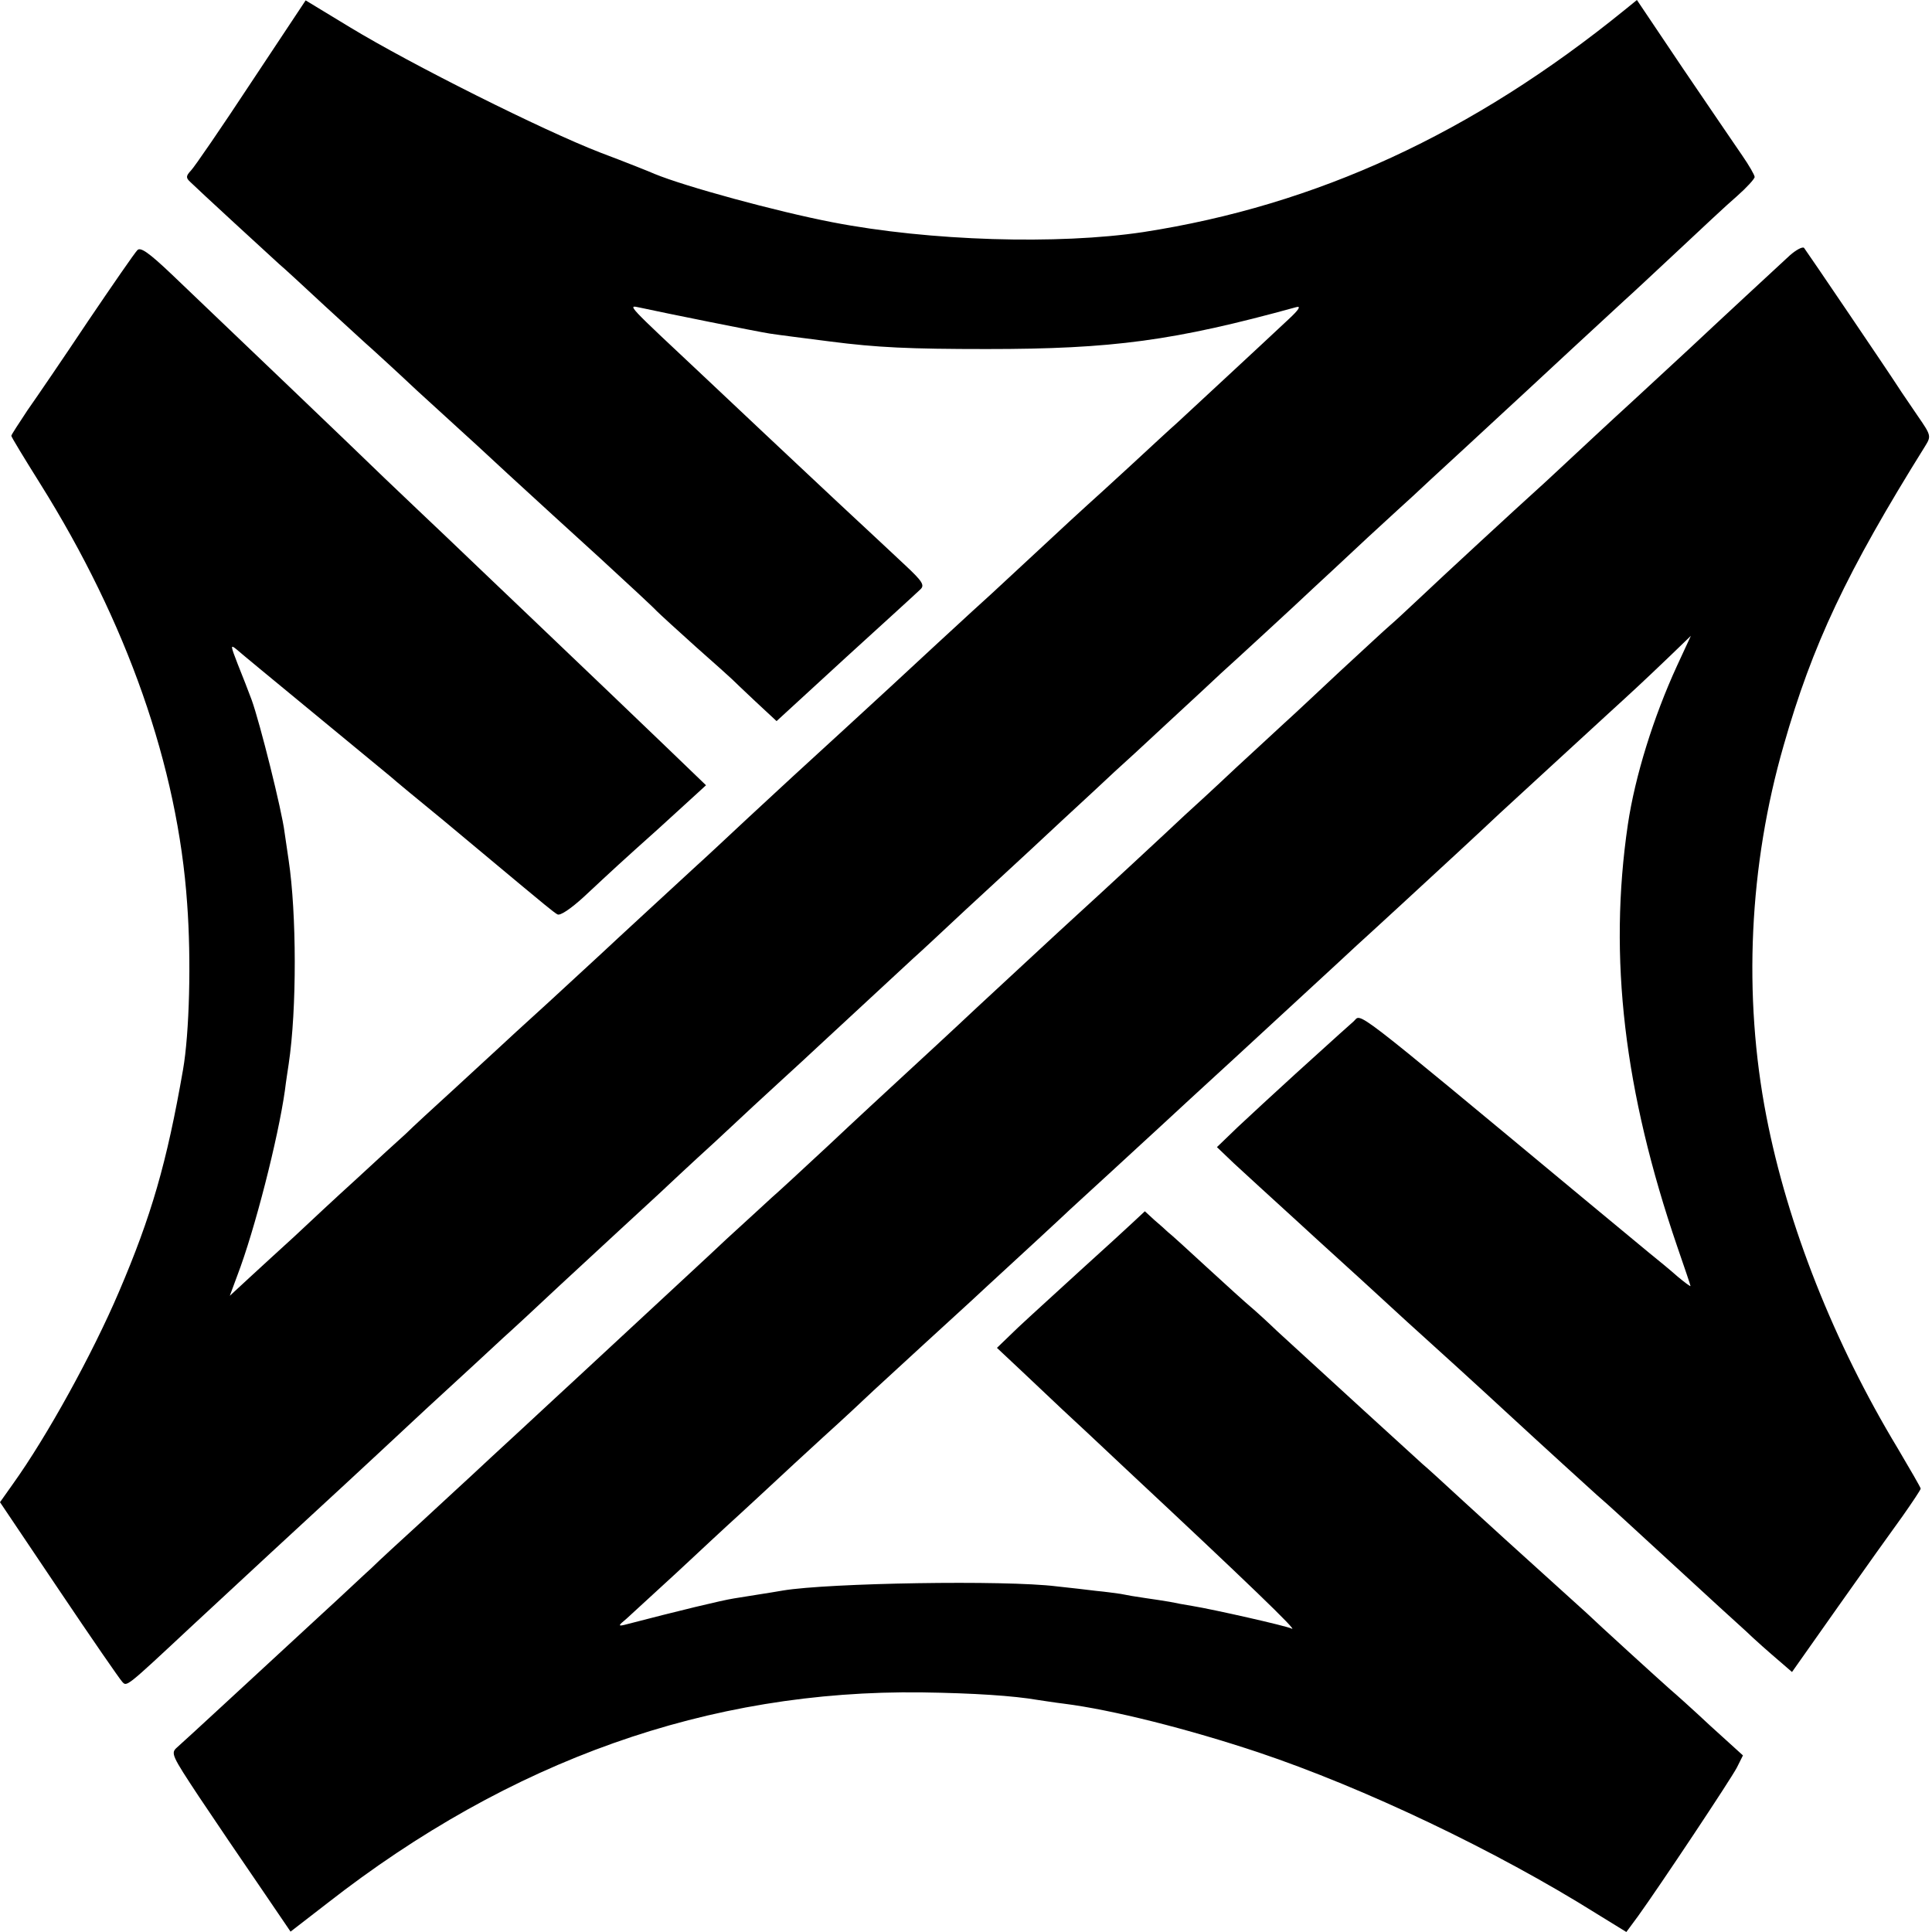
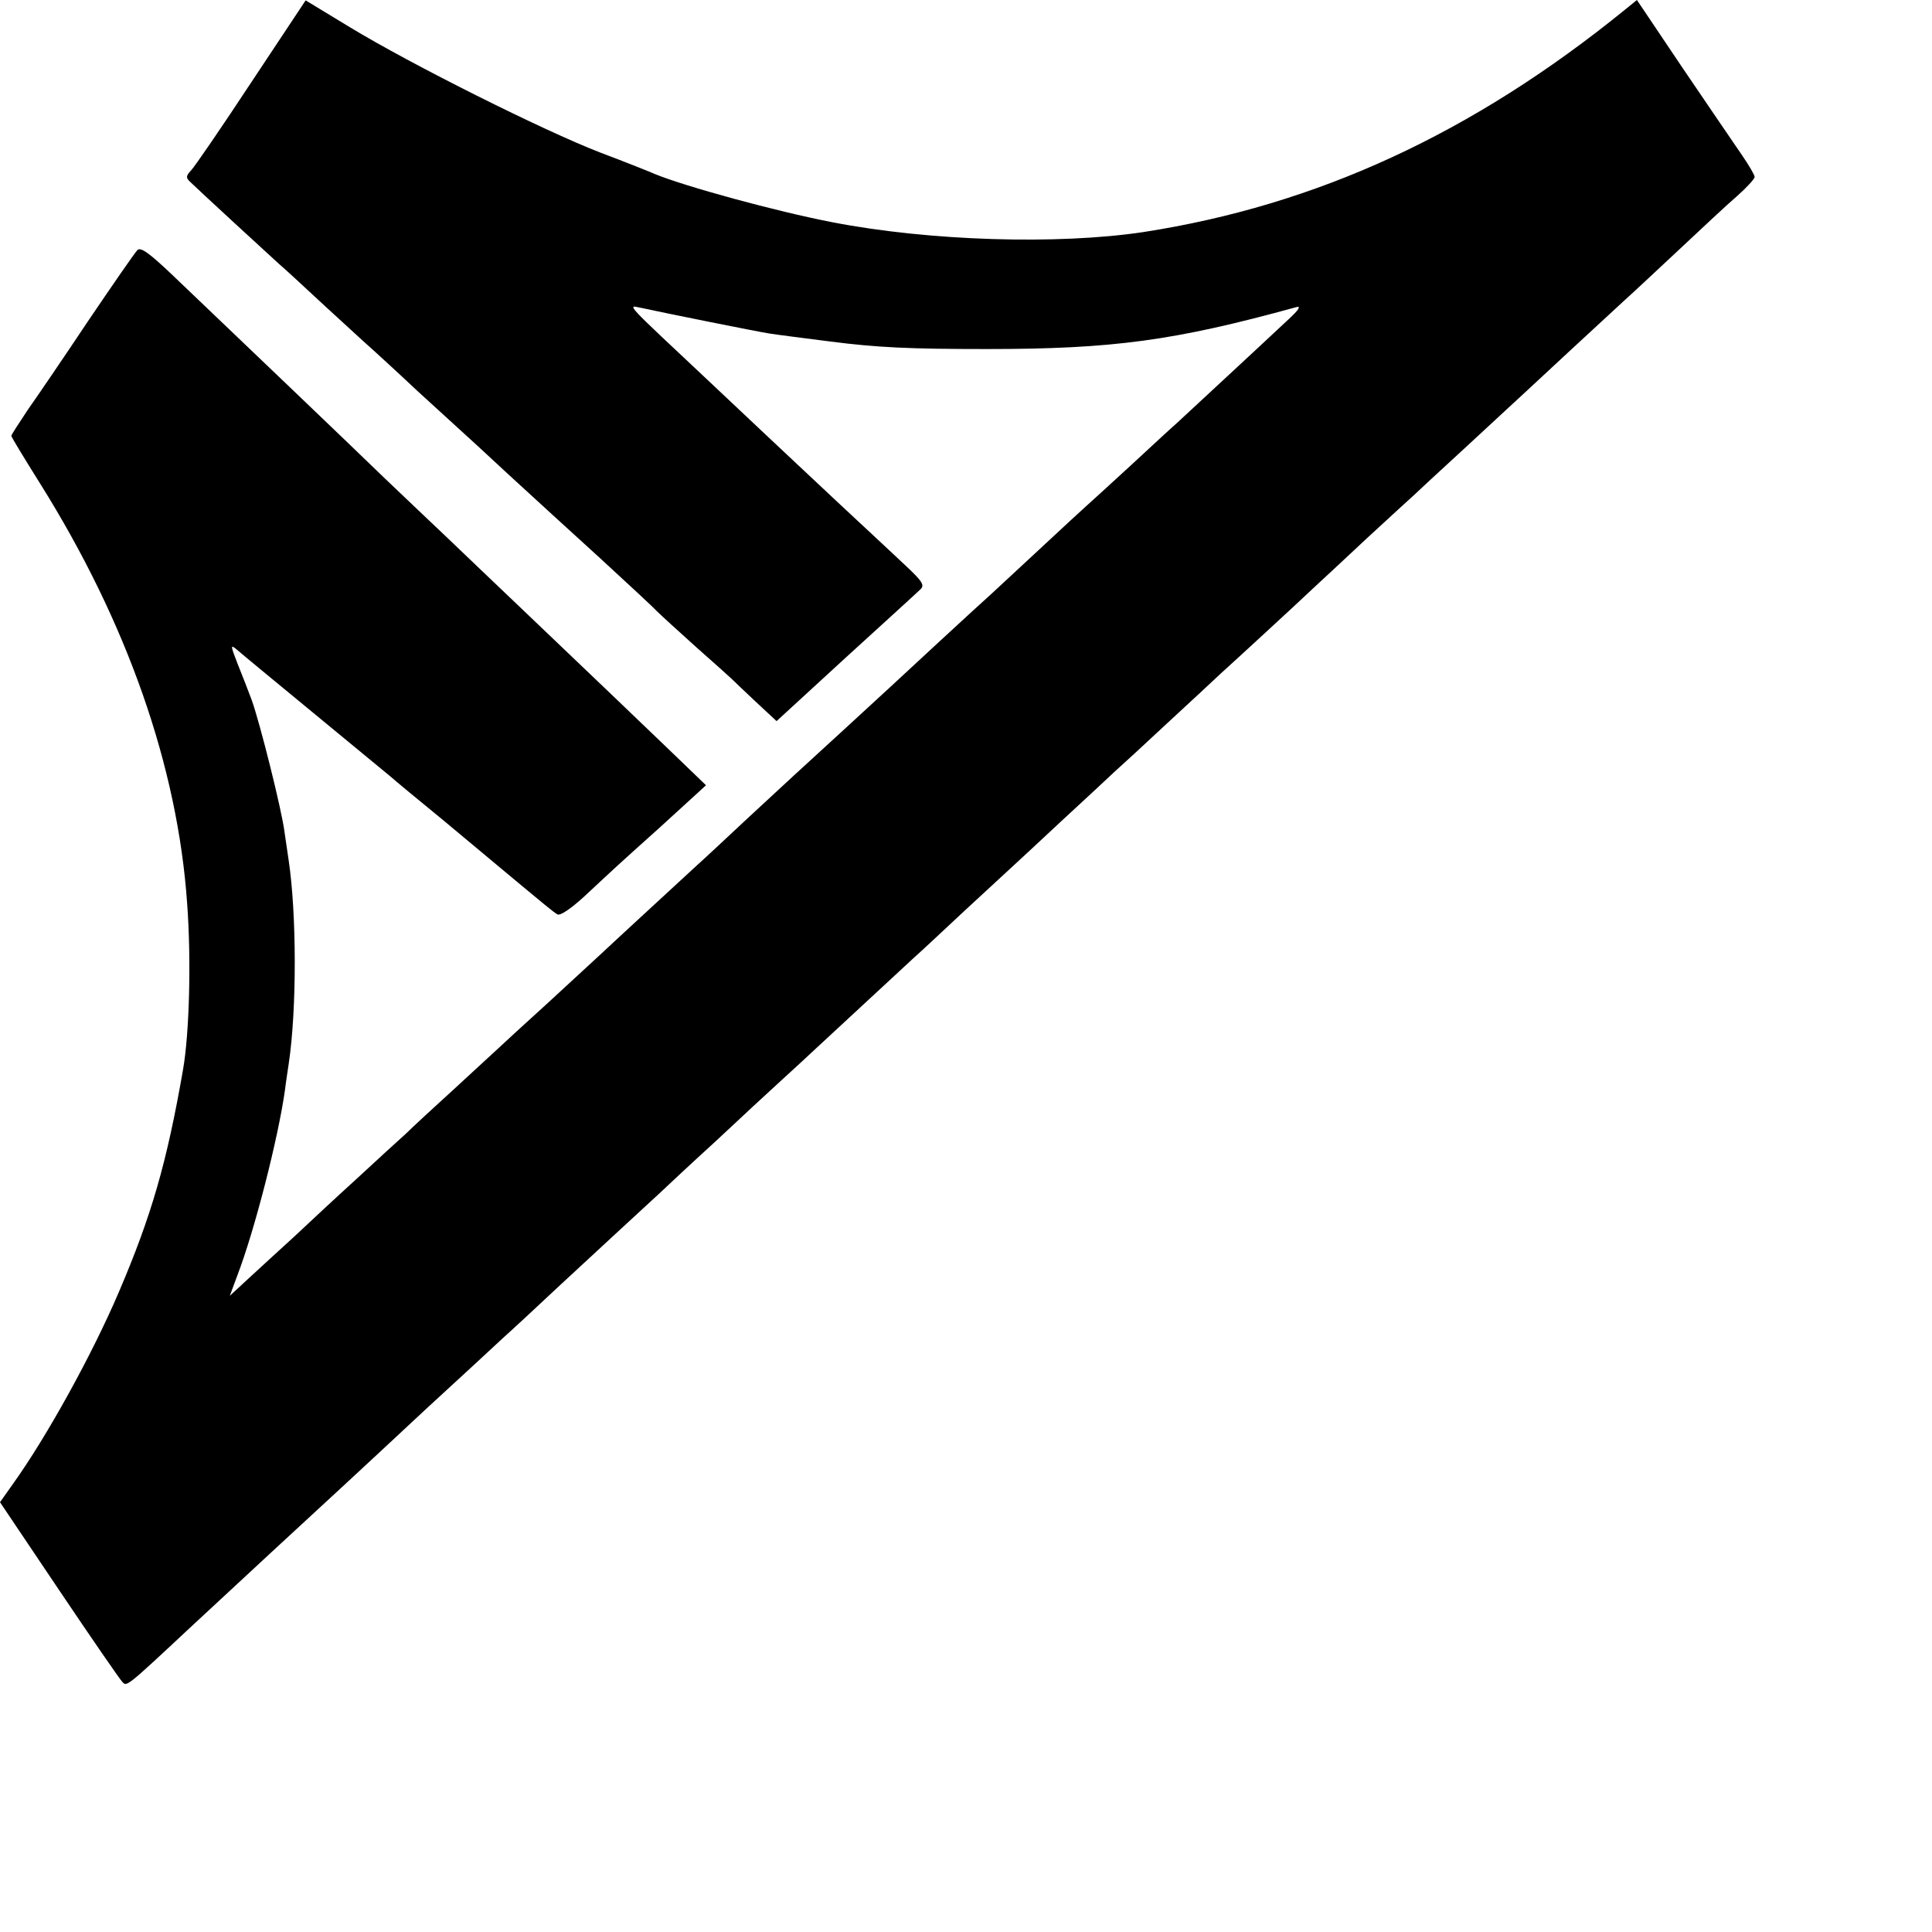
<svg xmlns="http://www.w3.org/2000/svg" version="1.0" width="512pt" height="512pt" viewBox="0 0 512 512" preserveAspectRatio="xMidYMid meet">
  <g transform="translate(0,512) scale(0.1,-0.1)" fill="#000000" stroke="none">
    <path d="M666 4902 c-79 -120 -151 -225 -160 -234 -13 -14 -14 -19 -2 -30 18 -18 215 -199 236 -218 10 -8 64 -58 120 -110 57 -52 113 -104 126 -115 12 -11 66 -60 119 -110 54 -49 106 -97 115 -105 9 -8 66 -60 126 -116 60 -55 170 -156 244 -223 74 -68 142 -131 150 -140 9 -9 56 -52 105 -96 50 -44 92 -82 95 -85 3 -3 30 -29 61 -58 l57 -53 183 168 c101 92 190 173 198 181 12 11 6 21 -40 64 -30 28 -110 103 -179 167 -68 64 -156 146 -195 183 -38 36 -108 102 -155 146 -211 198 -208 194 -175 187 64 -14 312 -64 345 -69 33 -5 83 -11 160 -21 124 -16 211 -20 415 -20 334 0 497 22 820 111 14 4 7 -7 -20 -32 -66 -62 -268 -249 -296 -275 -15 -13 -70 -64 -123 -113 -53 -49 -105 -96 -115 -105 -10 -9 -69 -63 -131 -121 -62 -58 -118 -109 -124 -115 -23 -20 -261 -240 -266 -245 -5 -5 -234 -215 -256 -235 -6 -5 -60 -56 -120 -111 -60 -56 -122 -114 -139 -129 -52 -48 -227 -209 -249 -230 -12 -11 -75 -69 -141 -130 -66 -60 -125 -114 -131 -120 -6 -5 -57 -53 -114 -105 -57 -52 -118 -108 -135 -125 -18 -16 -77 -70 -131 -120 -54 -49 -127 -117 -163 -151 -36 -33 -90 -82 -119 -109 l-53 -49 20 54 c46 120 108 363 126 490 3 25 8 56 10 70 22 146 21 400 0 540 -2 14 -7 48 -11 75 -7 57 -65 289 -87 350 -8 22 -25 65 -37 95 -19 49 -20 53 -3 39 10 -9 101 -84 203 -168 102 -84 194 -160 205 -169 11 -10 74 -62 140 -116 66 -55 158 -132 205 -171 47 -39 90 -75 97 -78 7 -5 36 15 70 46 76 71 102 95 197 180 44 40 90 82 103 94 l24 22 -107 103 c-124 119 -145 139 -365 349 -90 86 -189 180 -219 209 -30 28 -103 98 -161 153 -99 96 -387 371 -564 540 -61 58 -83 73 -91 64 -7 -7 -65 -91 -130 -187 -64 -96 -137 -203 -161 -237 -23 -35 -43 -65 -43 -68 0 -3 34 -59 76 -126 230 -367 365 -750 390 -1114 11 -148 6 -343 -11 -440 -43 -247 -84 -388 -170 -589 -70 -164 -190 -382 -281 -509 l-34 -48 156 -232 c86 -128 162 -238 168 -244 12 -13 9 -16 177 141 172 160 297 275 324 300 27 25 109 100 304 282 100 92 173 159 206 190 17 15 84 77 149 138 119 110 202 187 262 242 17 16 84 79 150 139 65 61 145 135 178 165 33 30 73 67 90 83 51 47 230 213 257 238 15 13 77 71 138 128 62 57 120 111 130 120 10 9 67 62 127 118 60 55 123 114 139 129 17 15 80 73 140 129 61 56 124 115 140 130 17 15 70 64 119 109 48 44 105 97 125 116 21 19 86 80 145 135 60 55 114 105 120 110 6 6 72 67 146 135 74 69 140 129 146 135 6 5 62 58 125 116 63 58 128 118 144 133 17 15 80 74 140 130 61 57 131 123 158 146 26 23 47 46 47 51 0 5 -15 31 -33 57 -18 26 -88 129 -156 229 l-123 183 -32 -26 c-404 -328 -817 -518 -1276 -589 -226 -34 -566 -24 -824 26 -150 29 -391 95 -471 128 -11 5 -76 31 -145 57 -150 58 -500 233 -663 332 l-117 71 -144 -217z" />
-     <path d="M4743 4443 c-26 -24 -199 -184 -267 -248 -12 -11 -78 -72 -146 -135 -69 -63 -147 -136 -175 -162 -27 -25 -63 -59 -80 -74 -50 -45 -256 -235 -315 -291 -30 -28 -64 -60 -76 -70 -12 -10 -72 -66 -135 -124 -63 -59 -128 -120 -145 -135 -17 -16 -76 -70 -130 -120 -54 -51 -115 -107 -135 -125 -38 -36 -231 -215 -283 -262 -70 -64 -147 -136 -266 -246 -68 -64 -156 -145 -195 -181 -39 -36 -129 -119 -199 -185 -71 -66 -138 -128 -150 -138 -11 -10 -65 -60 -120 -110 -54 -51 -113 -105 -131 -122 -69 -64 -249 -231 -275 -255 -15 -14 -76 -70 -135 -125 -60 -55 -120 -111 -135 -125 -15 -14 -74 -68 -130 -120 -57 -52 -118 -108 -135 -125 -18 -16 -78 -73 -135 -125 -116 -107 -118 -109 -260 -240 -56 -52 -111 -102 -121 -111 -17 -15 -14 -21 58 -130 42 -63 114 -169 160 -236 l83 -122 97 75 c485 379 1011 566 1576 559 139 -2 243 -9 307 -20 14 -2 45 -7 70 -10 127 -16 329 -67 515 -129 280 -94 629 -260 897 -428 l78 -48 31 42 c57 79 246 363 262 394 l16 32 -86 78 c-47 44 -95 87 -107 97 -25 22 -192 174 -221 202 -12 11 -64 58 -116 105 -113 102 -95 86 -209 190 -51 47 -100 92 -110 100 -20 18 -273 249 -385 352 -27 26 -59 55 -71 65 -12 10 -63 56 -114 103 -51 47 -98 90 -105 95 -6 6 -22 20 -36 32 l-25 23 -30 -28 c-16 -15 -78 -72 -139 -127 -60 -55 -135 -123 -167 -153 l-56 -54 65 -61 c36 -34 85 -80 108 -102 24 -22 101 -94 171 -160 318 -297 457 -431 437 -421 -13 7 -208 51 -263 60 -19 3 -46 8 -60 11 -13 2 -42 7 -65 10 -22 3 -51 8 -65 11 -14 2 -43 6 -65 8 -22 3 -69 8 -105 12 -136 17 -605 9 -725 -11 -40 -7 -82 -13 -130 -21 -32 -5 -144 -32 -290 -70 -17 -4 -17 -2 5 16 13 12 74 68 134 123 60 56 134 125 164 152 30 28 72 66 93 86 21 20 80 74 130 120 51 46 111 102 134 124 24 22 85 78 136 125 51 47 123 112 159 146 36 33 99 91 140 129 41 38 80 74 86 80 6 5 55 51 109 100 54 50 110 101 125 115 29 27 131 121 201 185 43 40 303 279 325 300 6 5 60 55 120 110 100 92 206 190 259 240 35 32 226 208 284 261 69 63 94 86 165 154 l57 55 -37 -80 c-62 -135 -111 -292 -130 -420 -52 -353 -10 -707 131 -1119 19 -55 35 -102 35 -104 0 -2 -15 9 -33 24 -18 16 -53 45 -78 65 -24 20 -100 83 -169 140 -637 529 -590 492 -613 472 -11 -10 -28 -25 -37 -33 -9 -8 -61 -55 -116 -105 -54 -49 -124 -114 -154 -142 l-55 -53 45 -43 c25 -23 99 -91 165 -151 66 -61 165 -150 219 -200 54 -50 107 -98 116 -106 16 -14 162 -147 230 -210 91 -84 212 -194 232 -212 13 -11 43 -38 68 -61 25 -23 97 -89 160 -147 63 -58 137 -126 165 -151 27 -26 67 -61 87 -78 l37 -32 122 173 c67 95 144 203 171 240 26 37 48 70 48 73 0 3 -28 51 -61 107 -169 280 -292 591 -348 880 -62 320 -46 664 46 983 76 266 166 458 375 793 16 26 16 28 -20 80 -20 30 -44 64 -52 77 -23 36 -242 359 -249 368 -4 4 -21 -5 -38 -20z" />
  </g>
</svg>